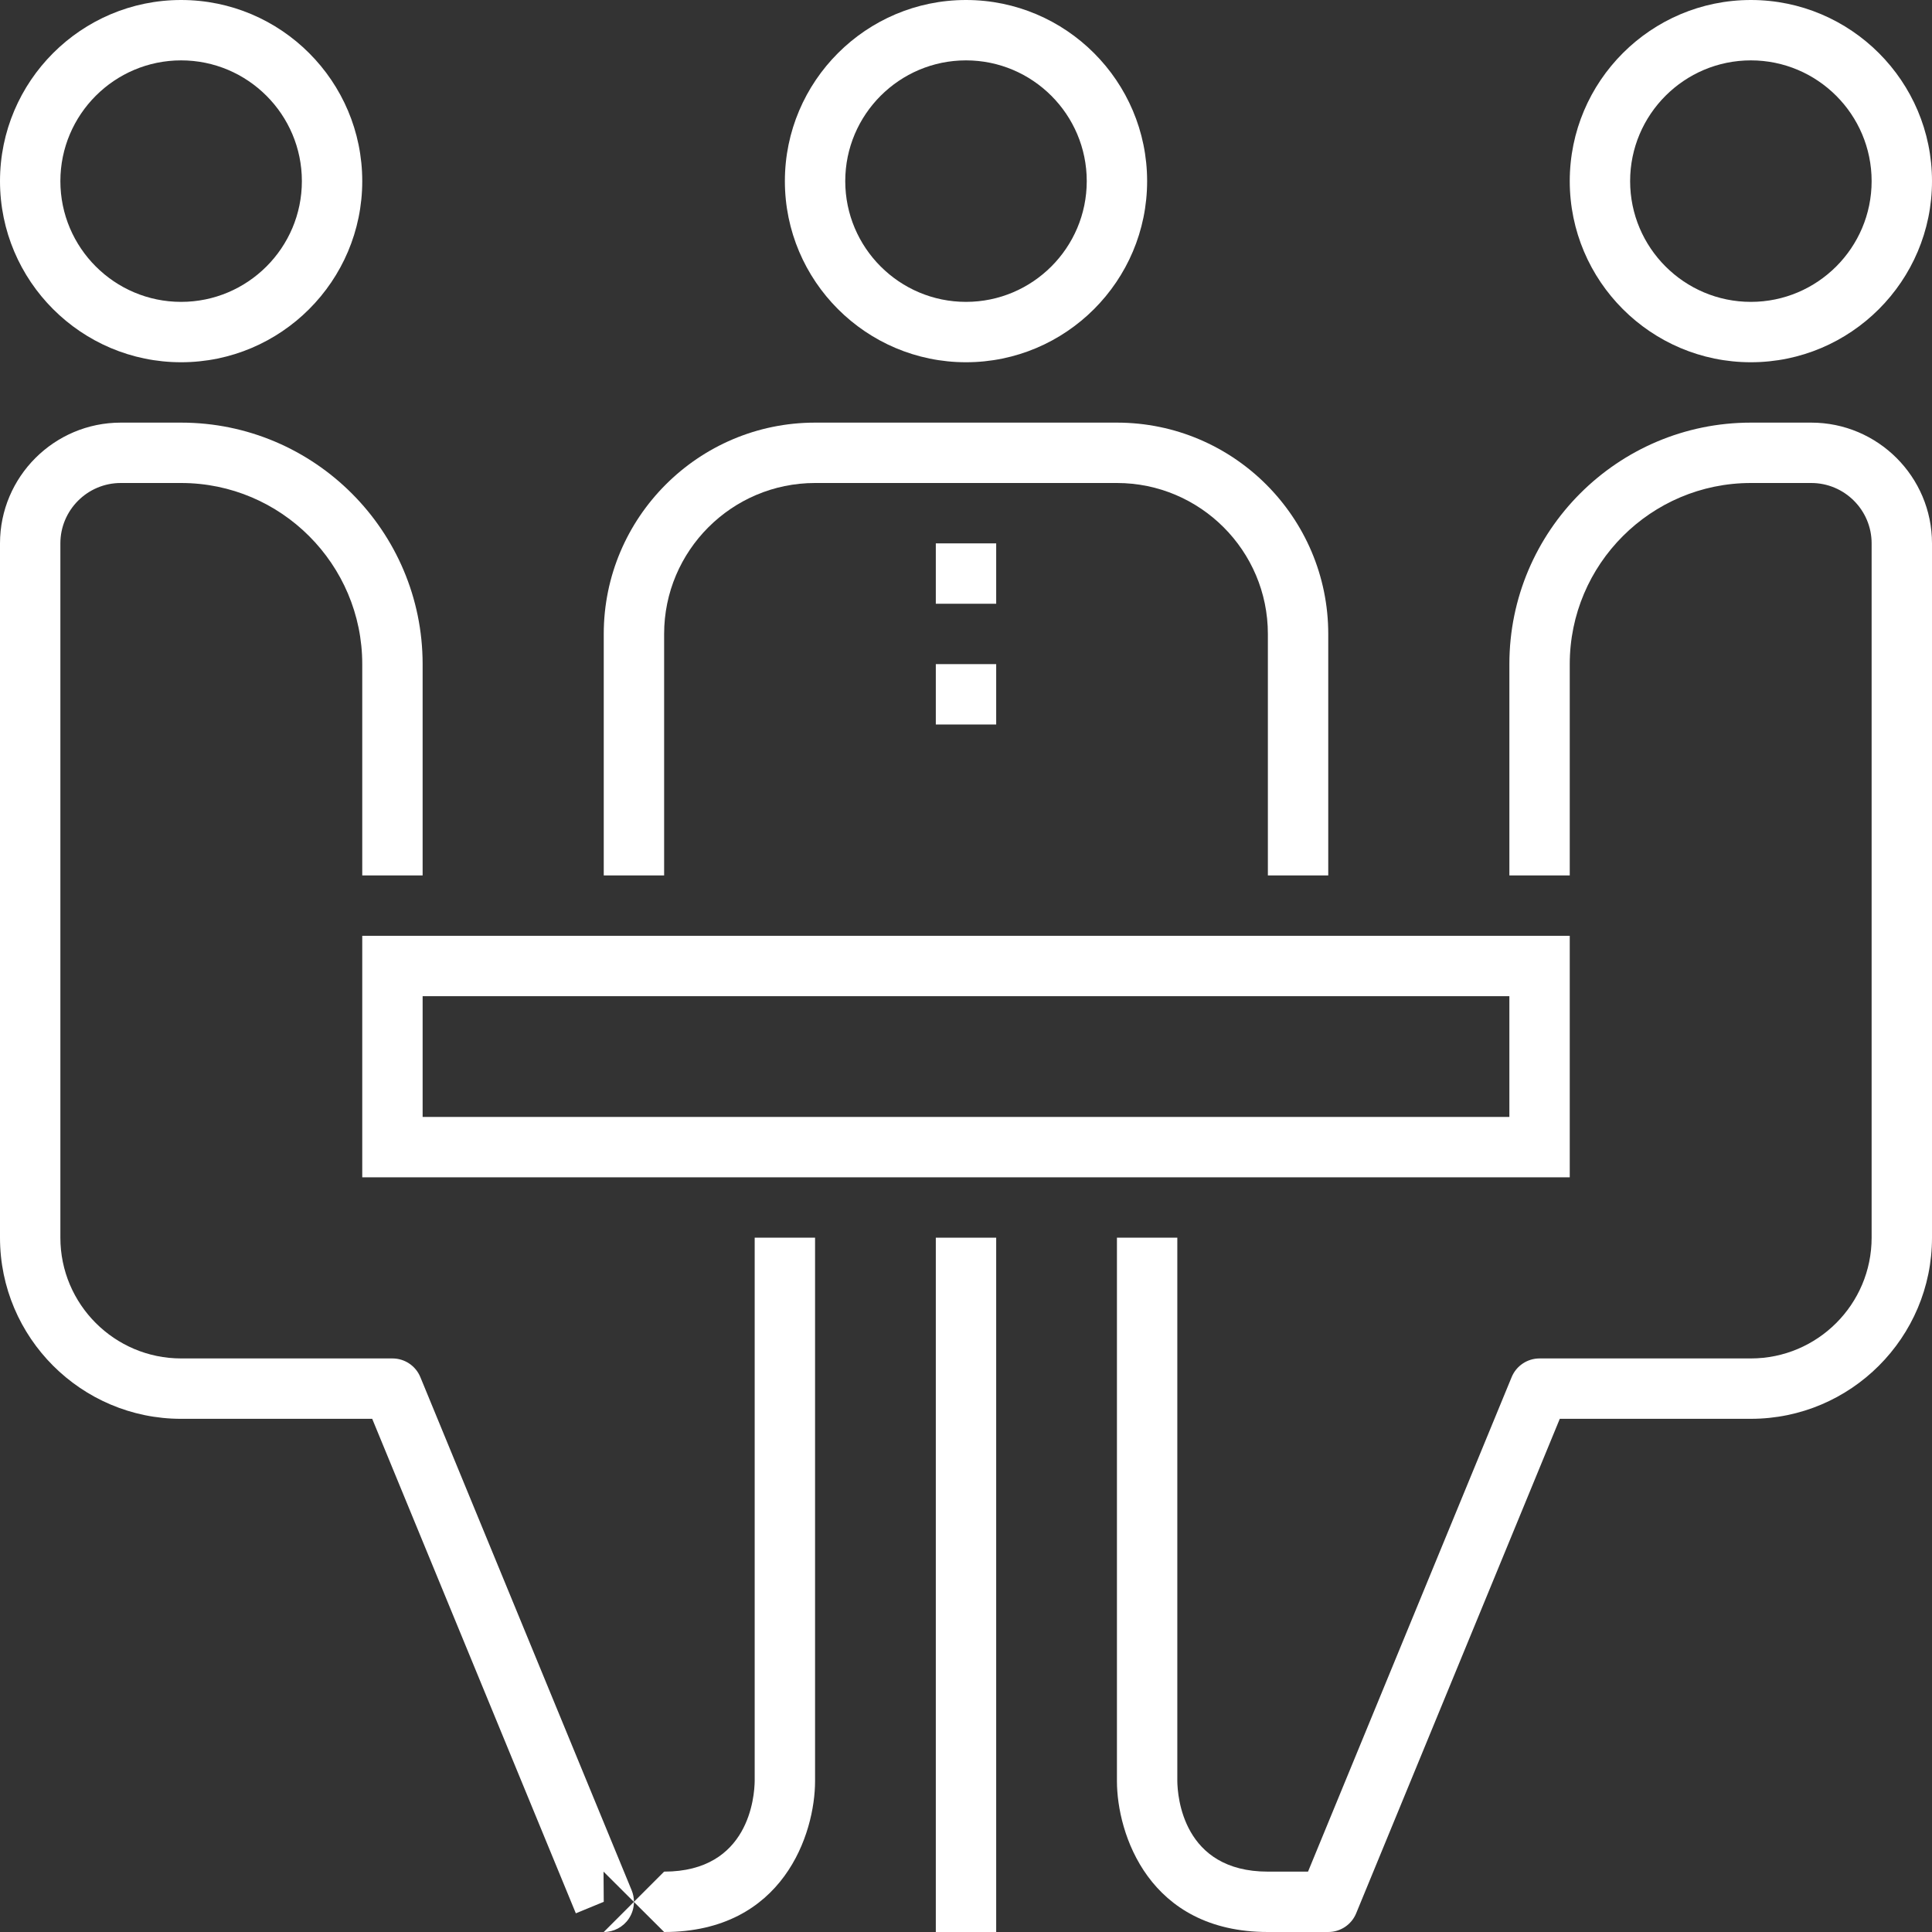
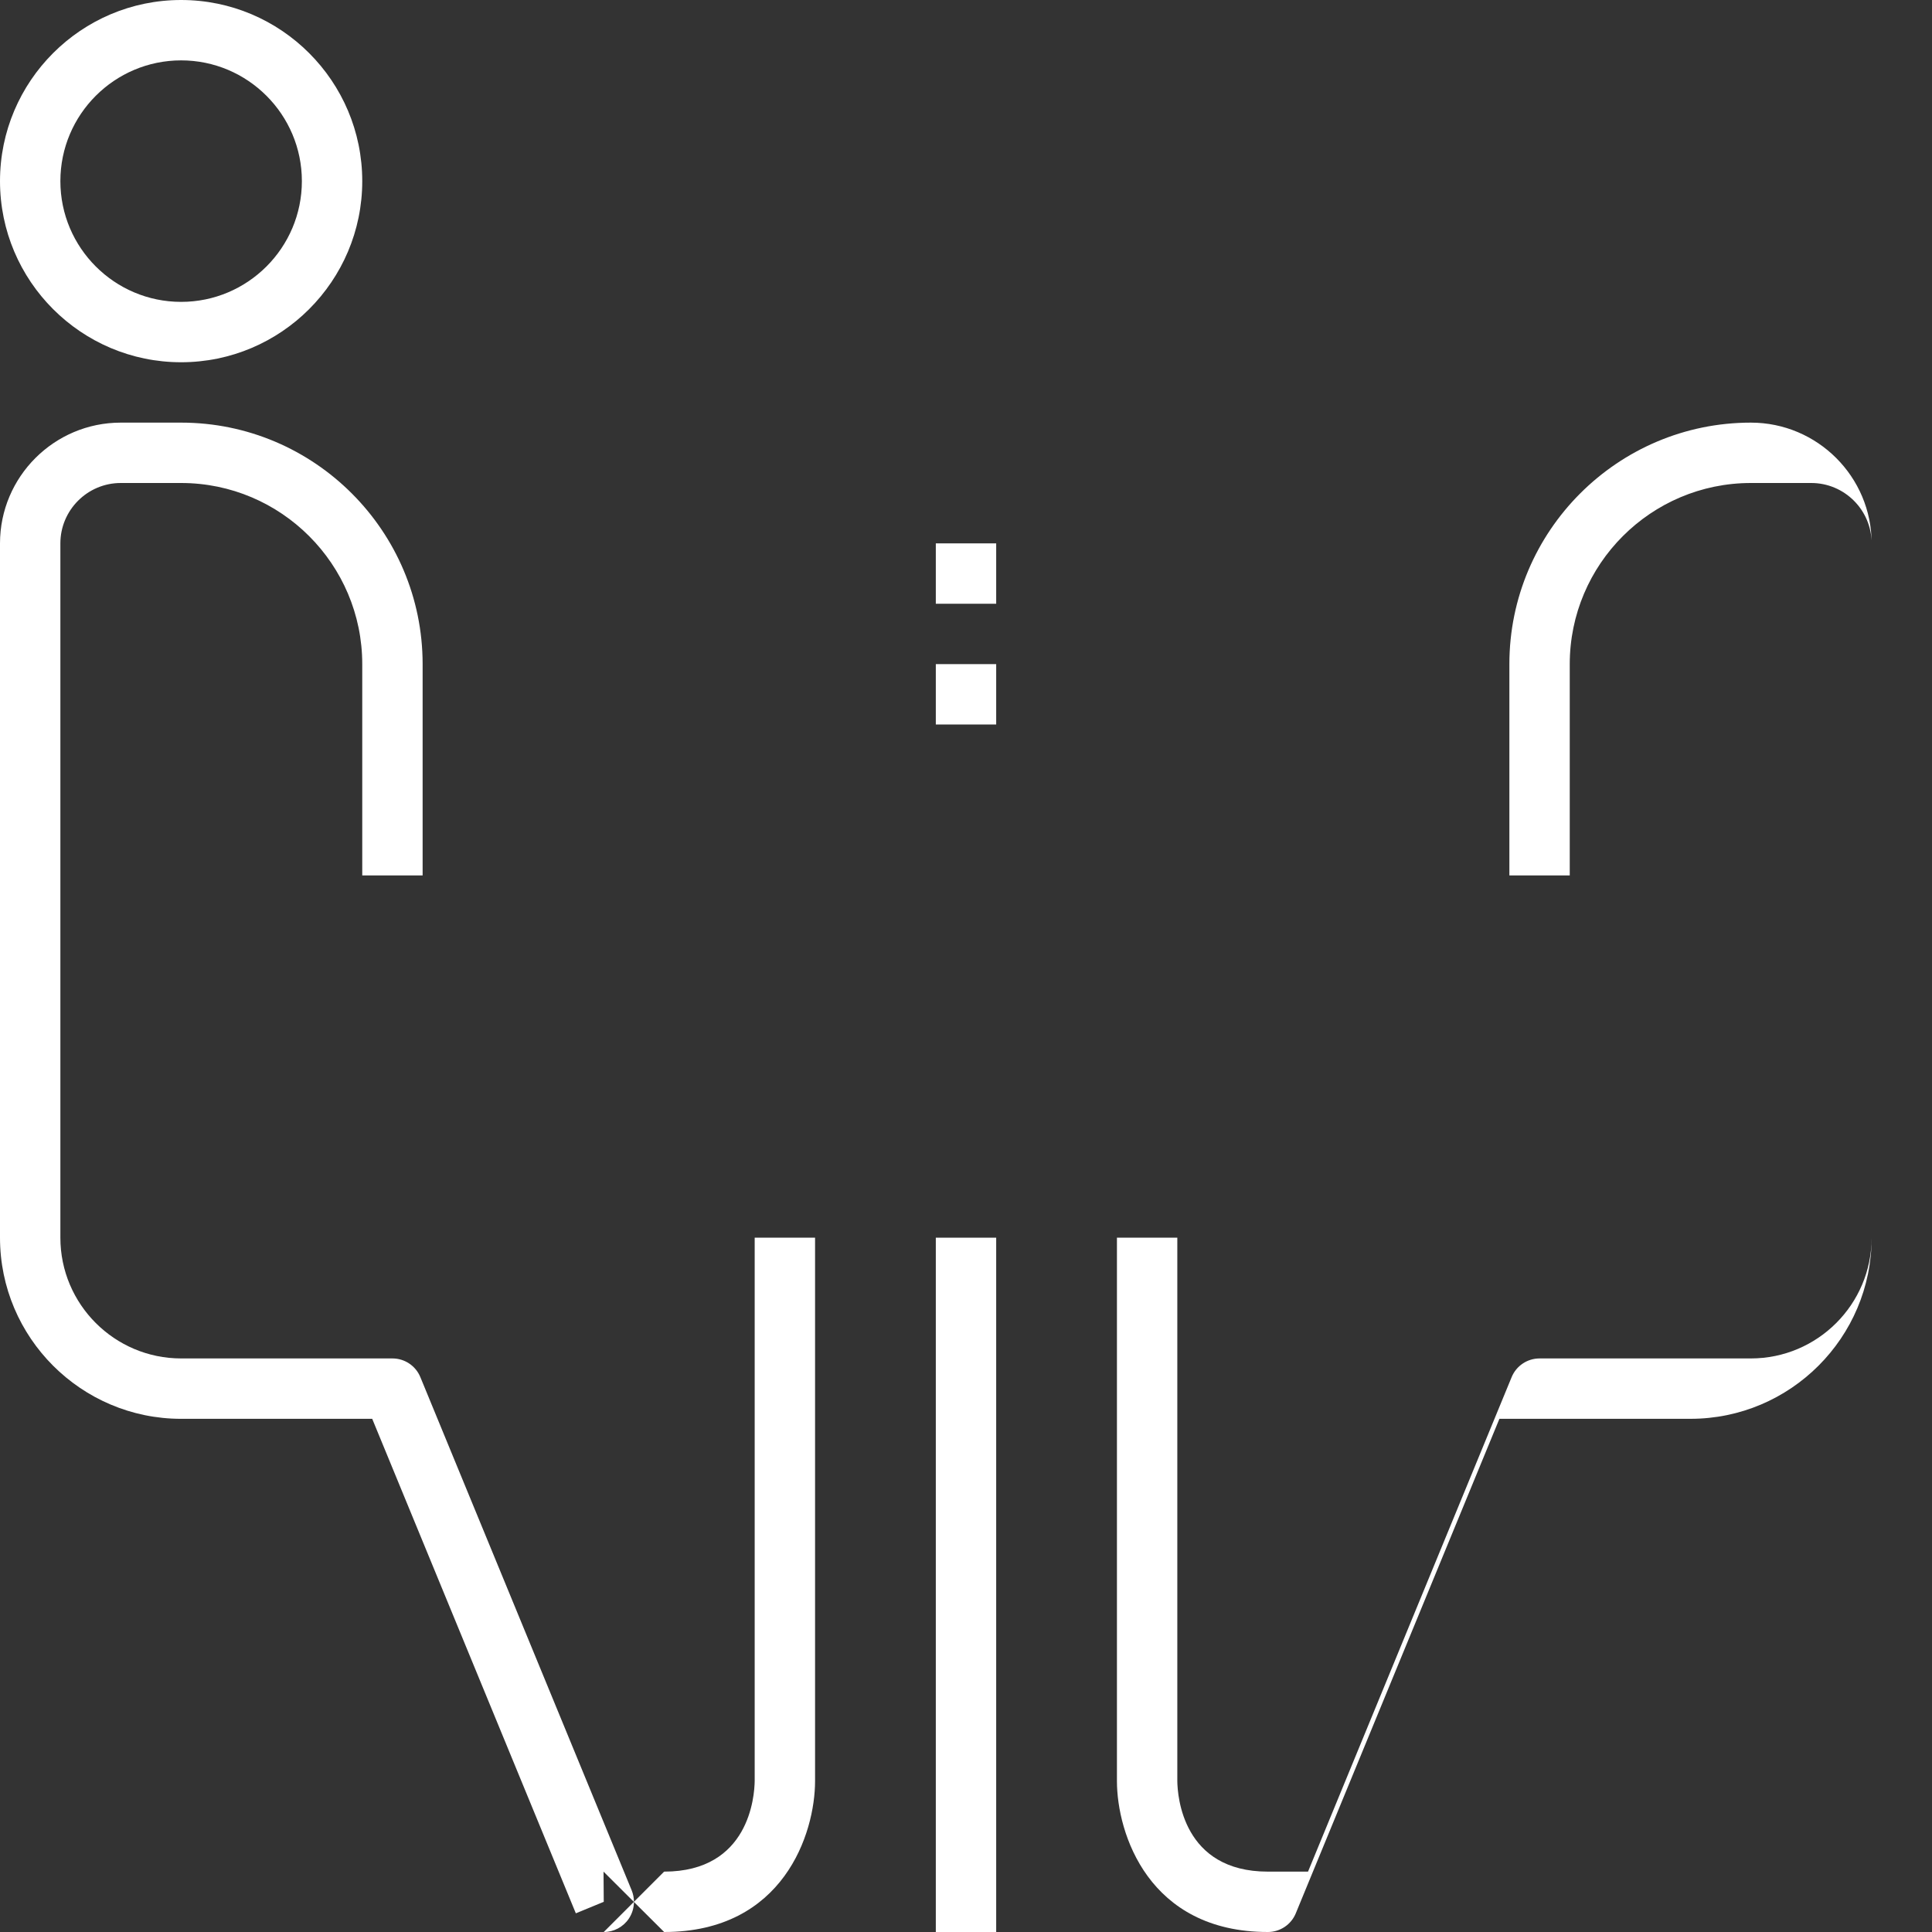
<svg xmlns="http://www.w3.org/2000/svg" id="a" viewBox="0 0 160 160">
  <rect x="0" y="0" width="160" height="160" fill="#333333" stroke="none" />
  <defs>
    <style>.b{fill:#fff;}</style>
  </defs>
-   <path class="b" d="M80,30c-8.272,0-15-6.729-15-15S71.728,0,80,0s15,6.729,15,15-6.729,15-15,15Zm0-25c-5.514,0-10,4.485-10,10s4.486,10,10,10,10-4.485,10-10-4.486-10-10-10Z" />
  <path class="b" d="M15,30C6.728,30,0,23.271,0,15S6.728,0,15,0s15,6.729,15,15-6.729,15-15,15Zm0-25c-5.514,0-10,4.485-10,10s4.486,10,10,10,10-4.485,10-10S20.514,5,15,5Z" />
-   <path class="b" d="M110,72.5h-5v-20c0-6.892-5.608-12.5-12.5-12.5h-25c-6.892,0-12.5,5.608-12.5,12.5v20h-5v-20c0-9.649,7.85-17.5,17.5-17.5h25c9.65,0,17.5,7.851,17.5,17.5v20Z" />
-   <path class="b" d="M130,97.5H30v-20h100v20Zm-95-5H125v-10H35v10Z" />
  <path class="b" d="M55,160l-2.5-2.49c-.001,.483-.145,.967-.422,1.382-.465,.694-1.244,1.109-2.078,1.109l2.495-2.495-2.513-2.505,.018,2.5-2.312,.952-16.863-40.952H15c-8.272,0-15-6.729-15-15V45c0-5.515,4.486-10,10-10h5c11.028,0,20,8.972,20,20v17.5h-5v-17.5c0-8.271-6.729-15-15-15h-5c-2.757,0-5,2.244-5,5v57.5c0,5.515,4.486,10,10,10h17.5c1.013,0,1.926,.61,2.312,1.548l17.5,42.5c.126,.308,.188,.63,.188,.952l2.5-2.5c7.057,0,7.485-6.26,7.5-7.515v-44.985h5v45c0,4.324-2.612,12.5-12.5,12.5Z" />
-   <path class="b" d="M145,30c-8.272,0-15-6.729-15-15s6.728-15,15-15,15,6.729,15,15-6.729,15-15,15Zm0-25c-5.514,0-10,4.485-10,10s4.486,10,10,10,10-4.485,10-10-4.486-10-10-10Z" />
-   <path class="b" d="M110,160h-5c-9.888,0-12.5-8.176-12.5-12.5v-45h5v45c.015,1.24,.443,7.5,7.5,7.5h3.325l16.863-40.952c.386-.938,1.299-1.548,2.312-1.548h17.5c5.514,0,10-4.485,10-10V45c0-2.756-2.243-5-5-5h-5c-8.272,0-15,6.729-15,15v17.5h-5v-17.5c0-11.028,8.972-20,20-20h5c5.514,0,10,4.485,10,10v57.5c0,8.271-6.729,15-15,15h-15.825l-16.863,40.952c-.386,.938-1.299,1.548-2.312,1.548Z" />
+   <path class="b" d="M110,160h-5c-9.888,0-12.5-8.176-12.5-12.5v-45h5v45c.015,1.24,.443,7.5,7.5,7.5h3.325l16.863-40.952c.386-.938,1.299-1.548,2.312-1.548h17.5c5.514,0,10-4.485,10-10V45c0-2.756-2.243-5-5-5h-5c-8.272,0-15,6.729-15,15v17.5h-5v-17.5c0-11.028,8.972-20,20-20c5.514,0,10,4.485,10,10v57.5c0,8.271-6.729,15-15,15h-15.825l-16.863,40.952c-.386,.938-1.299,1.548-2.312,1.548Z" />
  <rect class="b" x="77.5" y="102.5" width="5" height="57.5" />
  <rect class="b" x="77.5" y="45" width="5" height="5" />
  <rect class="b" x="77.5" y="55" width="5" height="5" />
</svg>